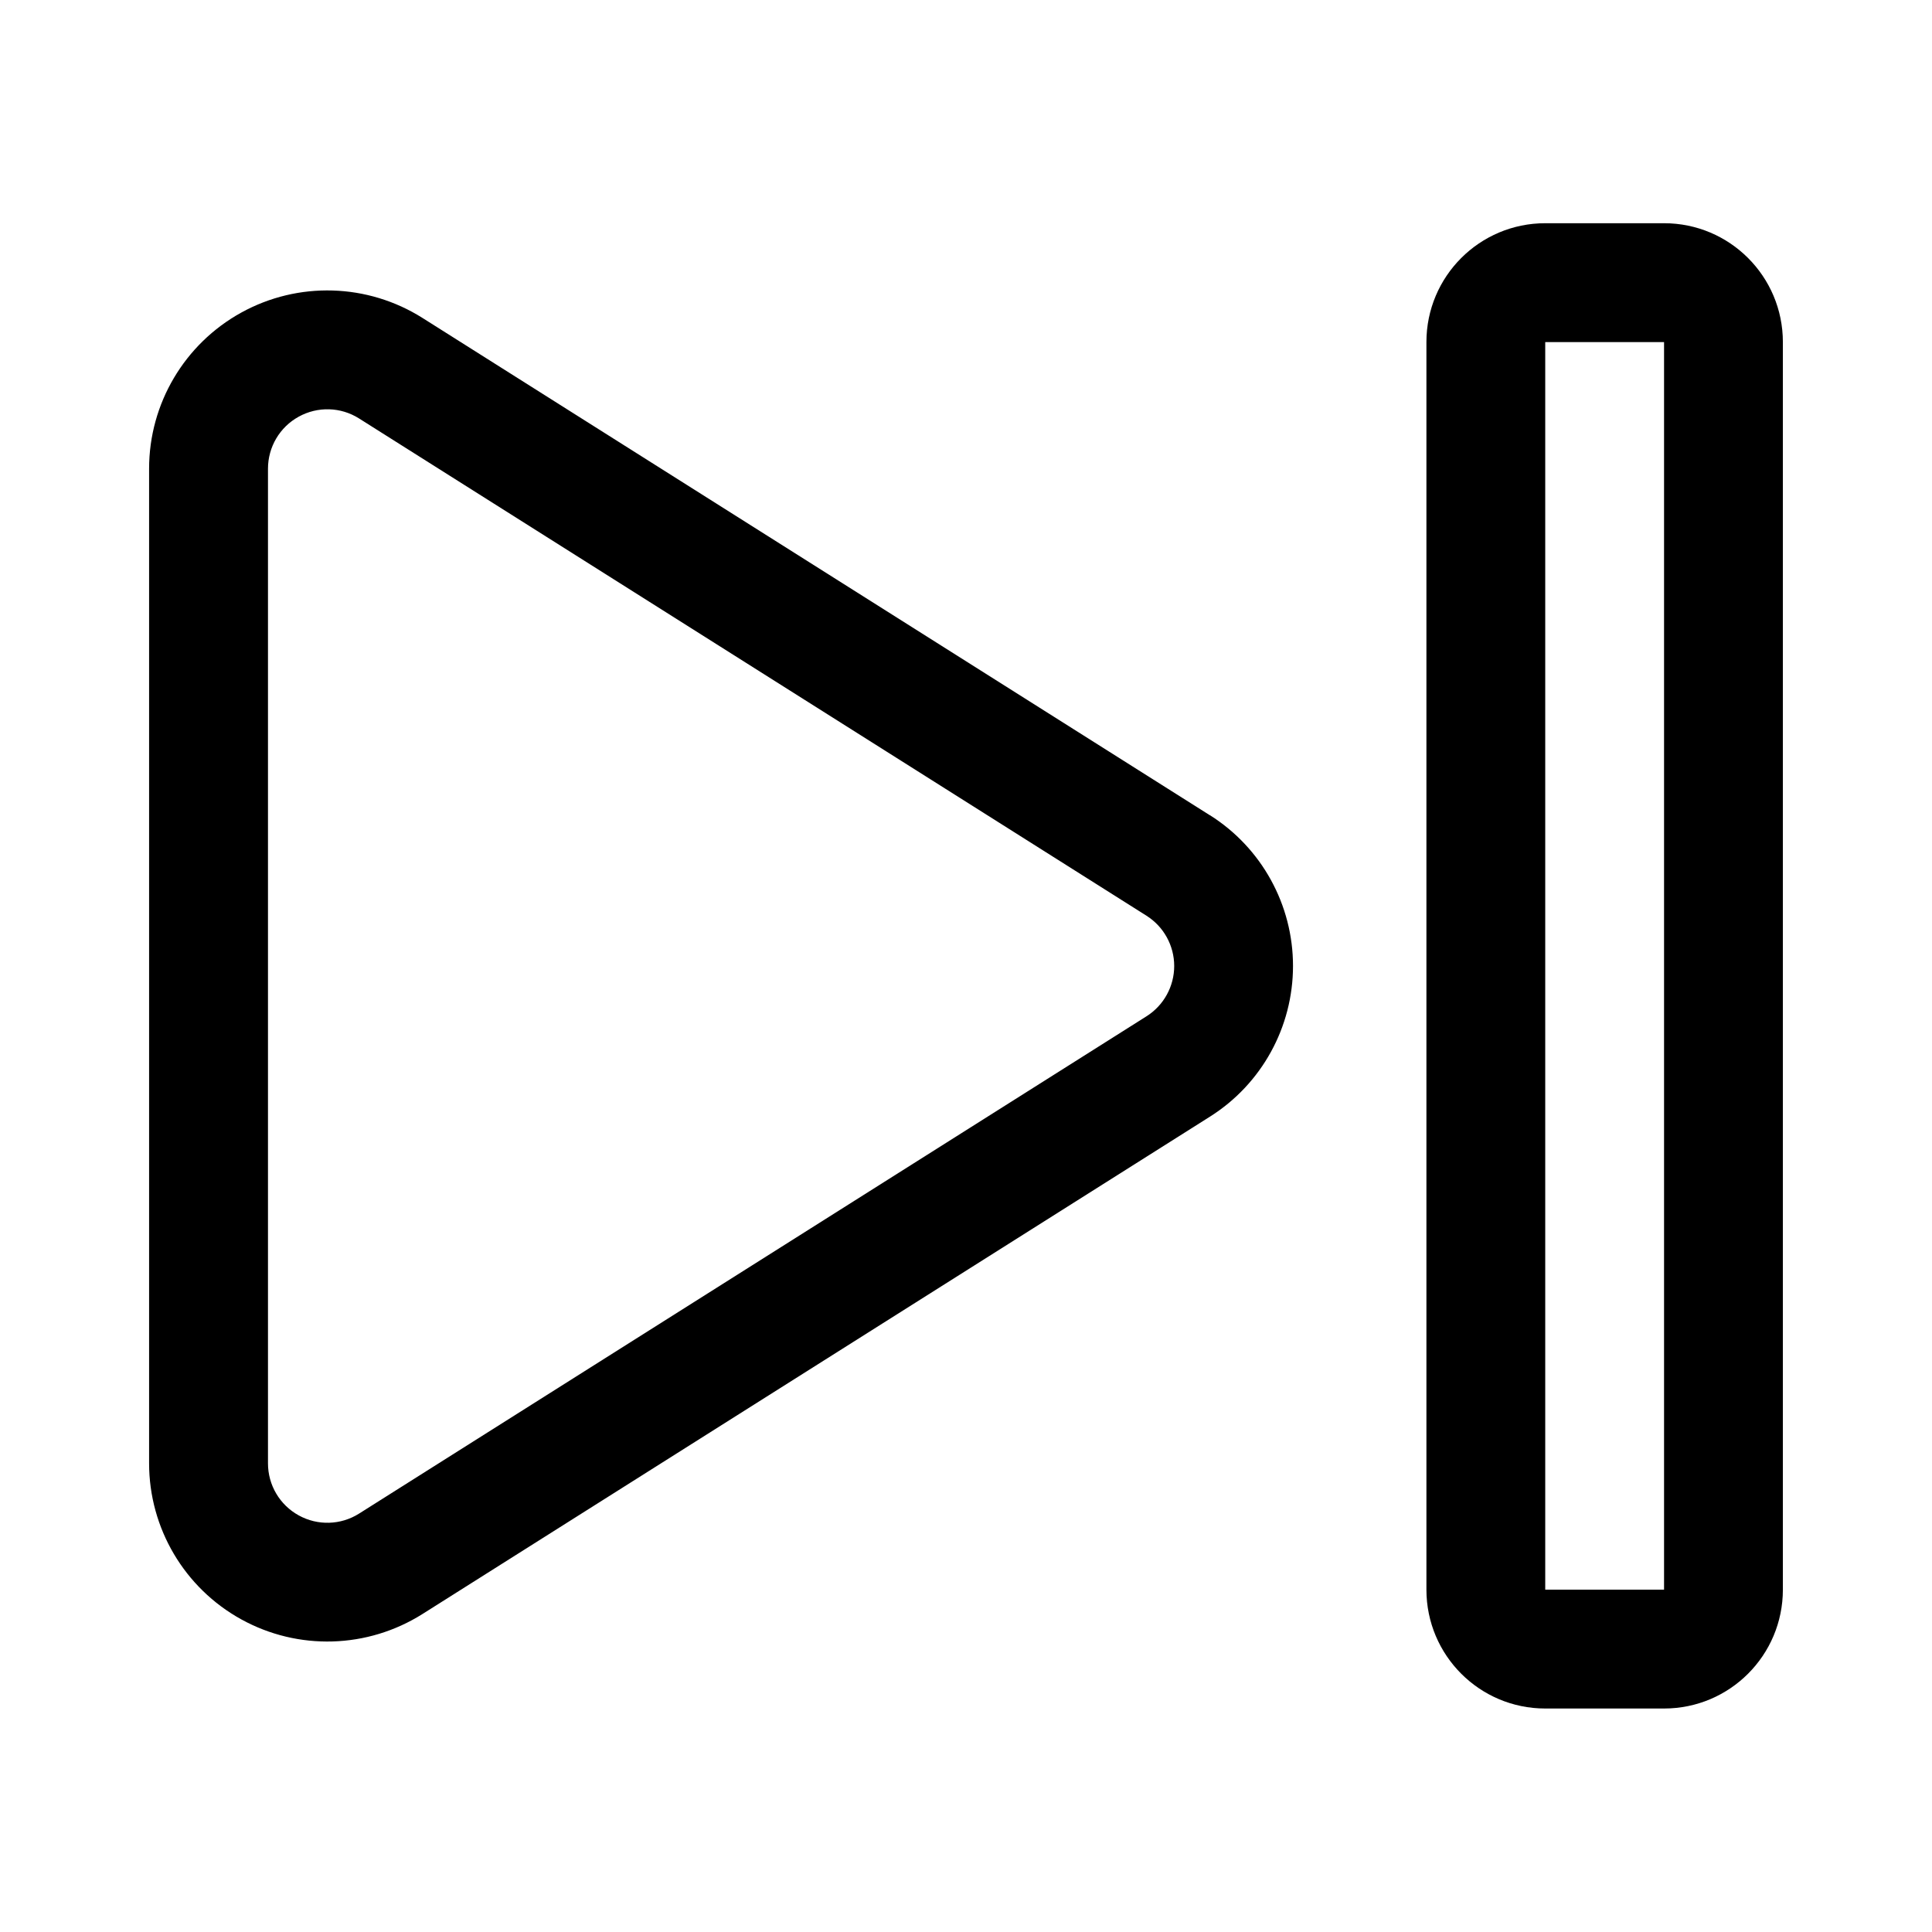
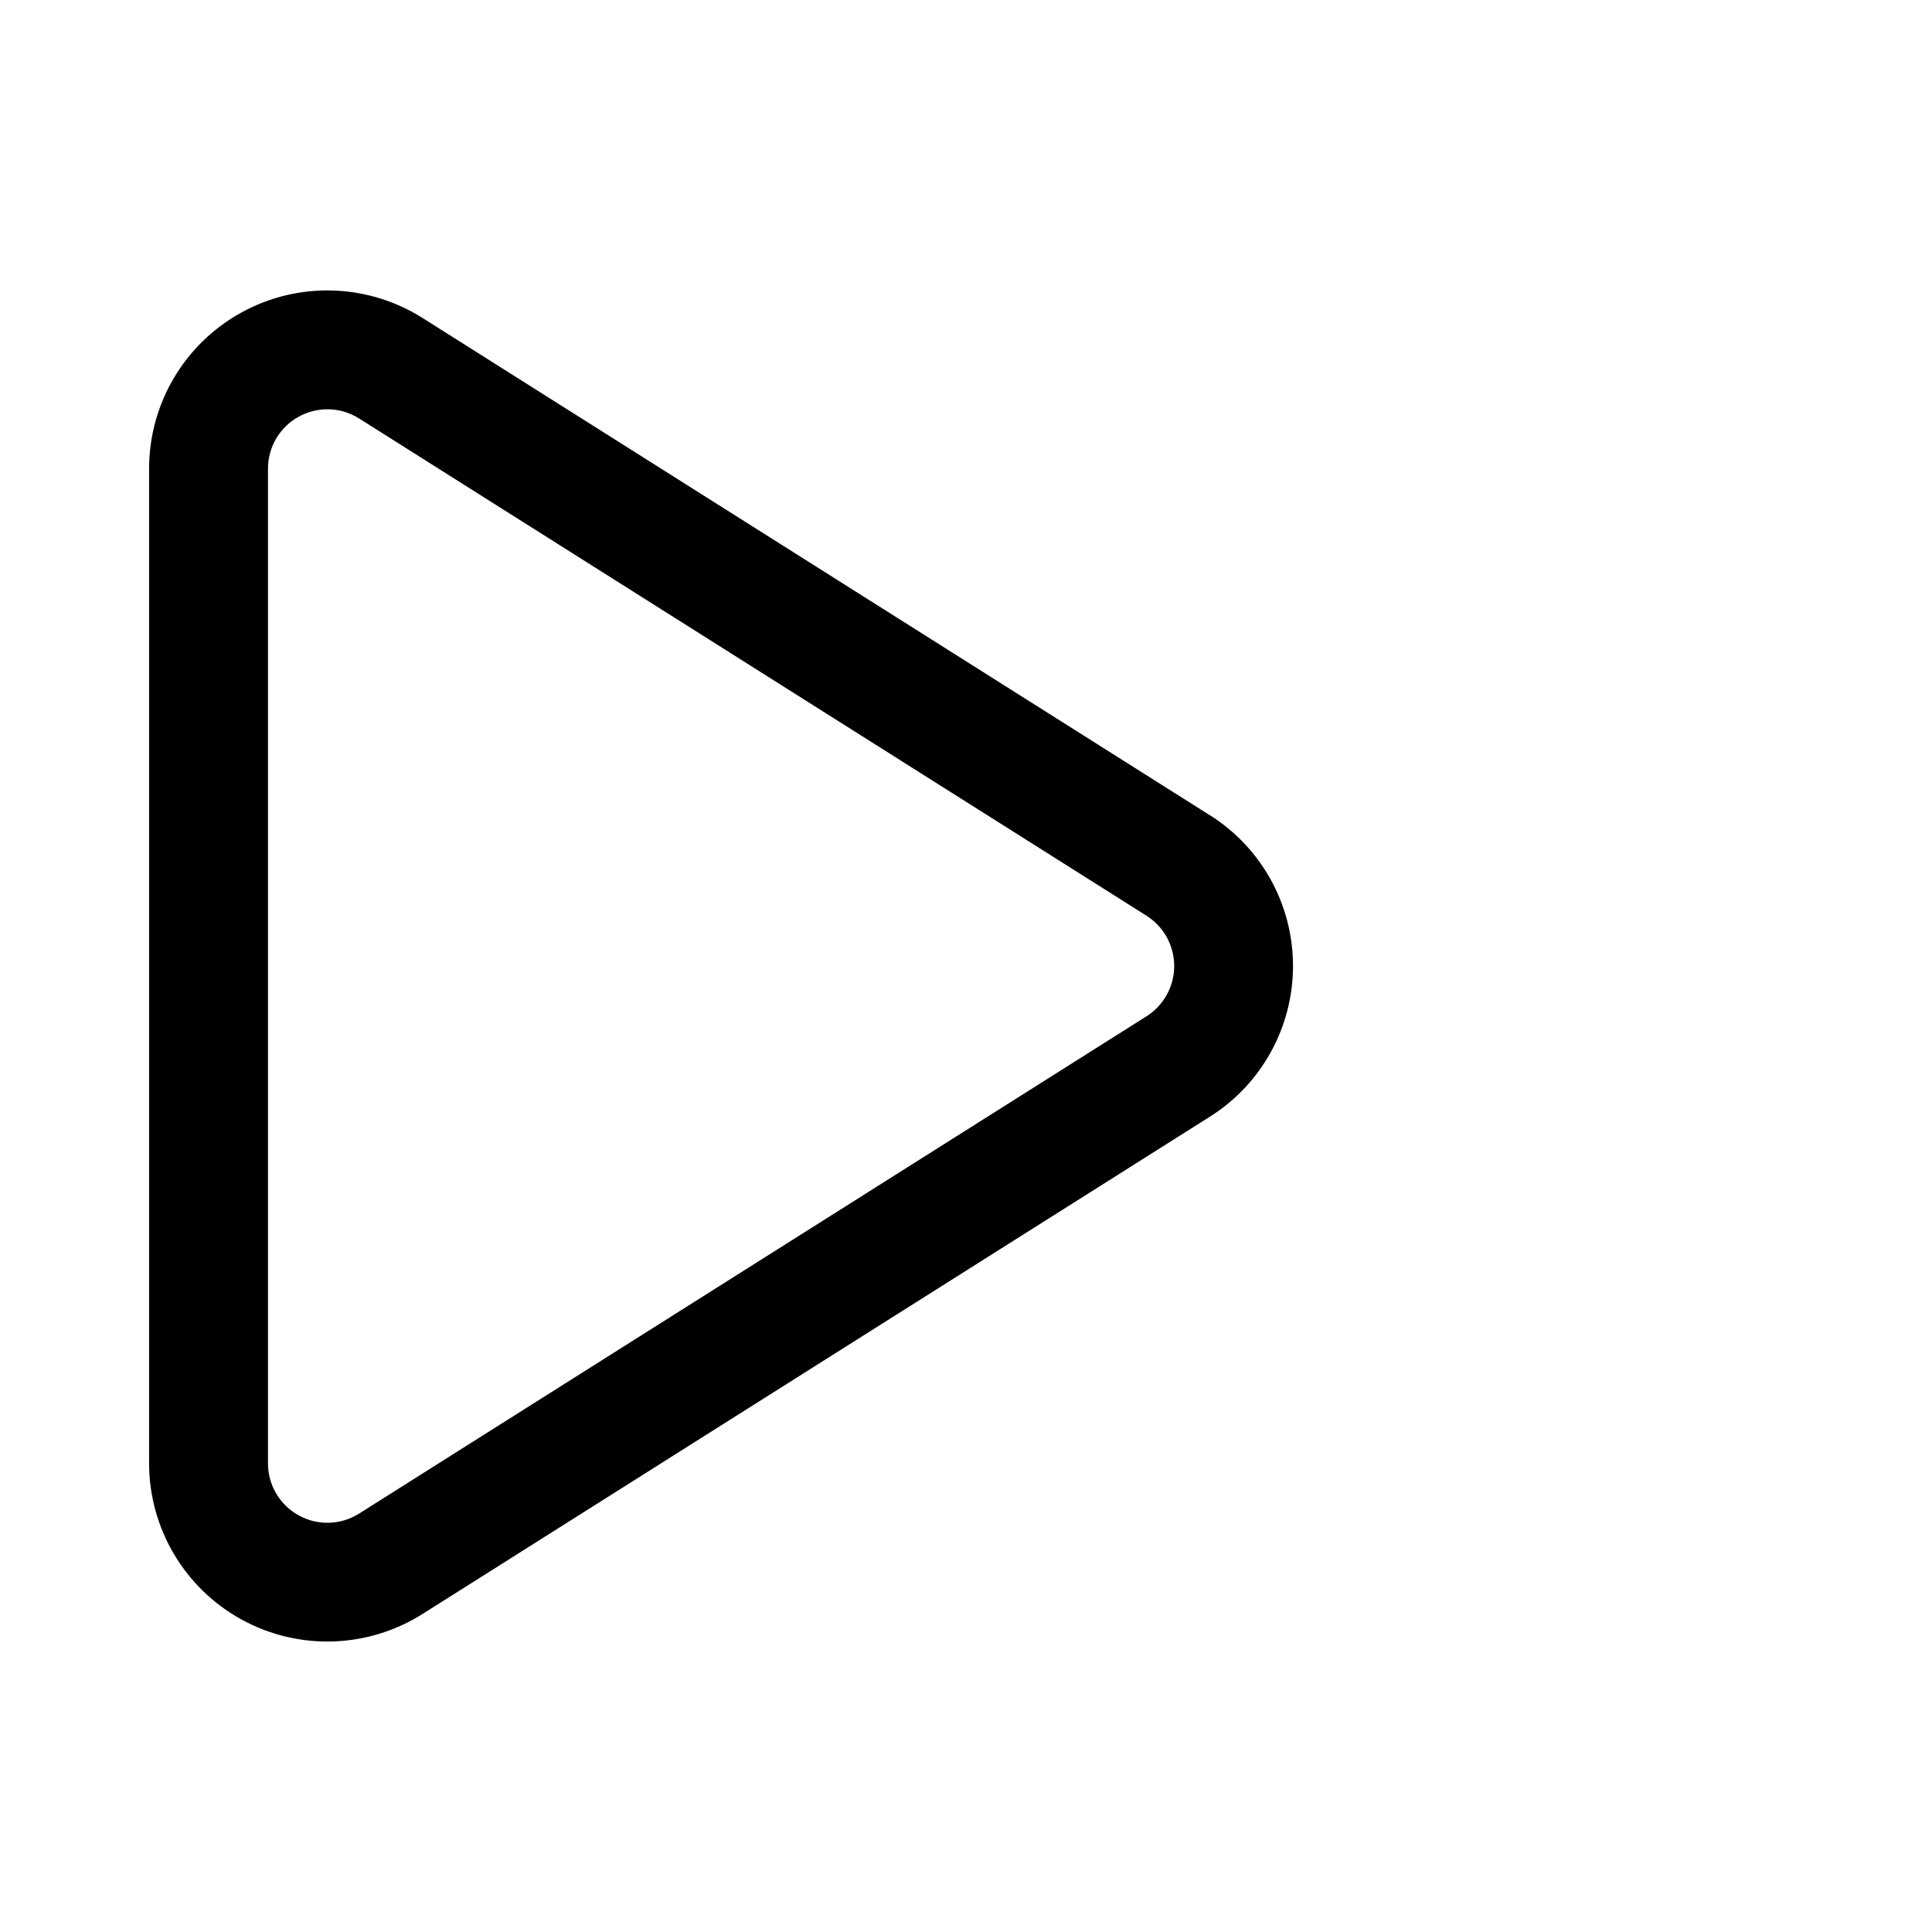
<svg xmlns="http://www.w3.org/2000/svg" fill="#000000" width="800px" height="800px" version="1.1" viewBox="144 144 512 512">
  <g fill-rule="evenodd">
-     <path d="m464.66 360.07c-54.953-34.703-150.86-95.281-208.68-131.8-14.555-9.191-32.949-9.75-48.027-1.438s-24.441 24.152-24.441 41.367v263.59c0 17.215 9.363 33.055 24.441 41.367s33.473 7.754 48.027-1.438c57.824-36.516 153.73-97.094 208.68-131.8 13.699-8.645 22-23.73 22-39.934 0-16.203-8.301-31.285-22-39.934zm-16.812 26.617c4.562 2.887 7.328 7.918 7.328 13.316 0 5.394-2.766 10.43-7.328 13.316-54.965 34.703-150.86 95.281-208.69 131.8-4.848 3.066-10.977 3.25-16.004 0.469-5.027-2.766-8.137-8.039-8.137-13.785v-263.59c0-5.742 3.109-11.02 8.137-13.785 5.027-2.781 11.156-2.602 16.004 0.469z" />
-     <path d="m616.48 234.66c0-17.41-14.098-31.504-31.488-31.504h-31.488c-17.391 0-31.488 14.094-31.488 31.504v330.61c0 17.41 14.098 31.504 31.488 31.504h31.488c17.391 0 31.488-14.094 31.488-31.504zm-62.977 0v330.61h31.488v-330.61z" />
+     <path d="m464.66 360.07c-54.953-34.703-150.86-95.281-208.68-131.8-14.555-9.191-32.949-9.75-48.027-1.438s-24.441 24.152-24.441 41.367v263.59c0 17.215 9.363 33.055 24.441 41.367s33.473 7.754 48.027-1.438c57.824-36.516 153.73-97.094 208.68-131.8 13.699-8.645 22-23.73 22-39.934 0-16.203-8.301-31.285-22-39.934zm-16.812 26.617c4.562 2.887 7.328 7.918 7.328 13.316 0 5.394-2.766 10.43-7.328 13.316-54.965 34.703-150.86 95.281-208.69 131.8-4.848 3.066-10.977 3.25-16.004 0.469-5.027-2.766-8.137-8.039-8.137-13.785v-263.59c0-5.742 3.109-11.02 8.137-13.785 5.027-2.781 11.156-2.602 16.004 0.469" />
  </g>
</svg>